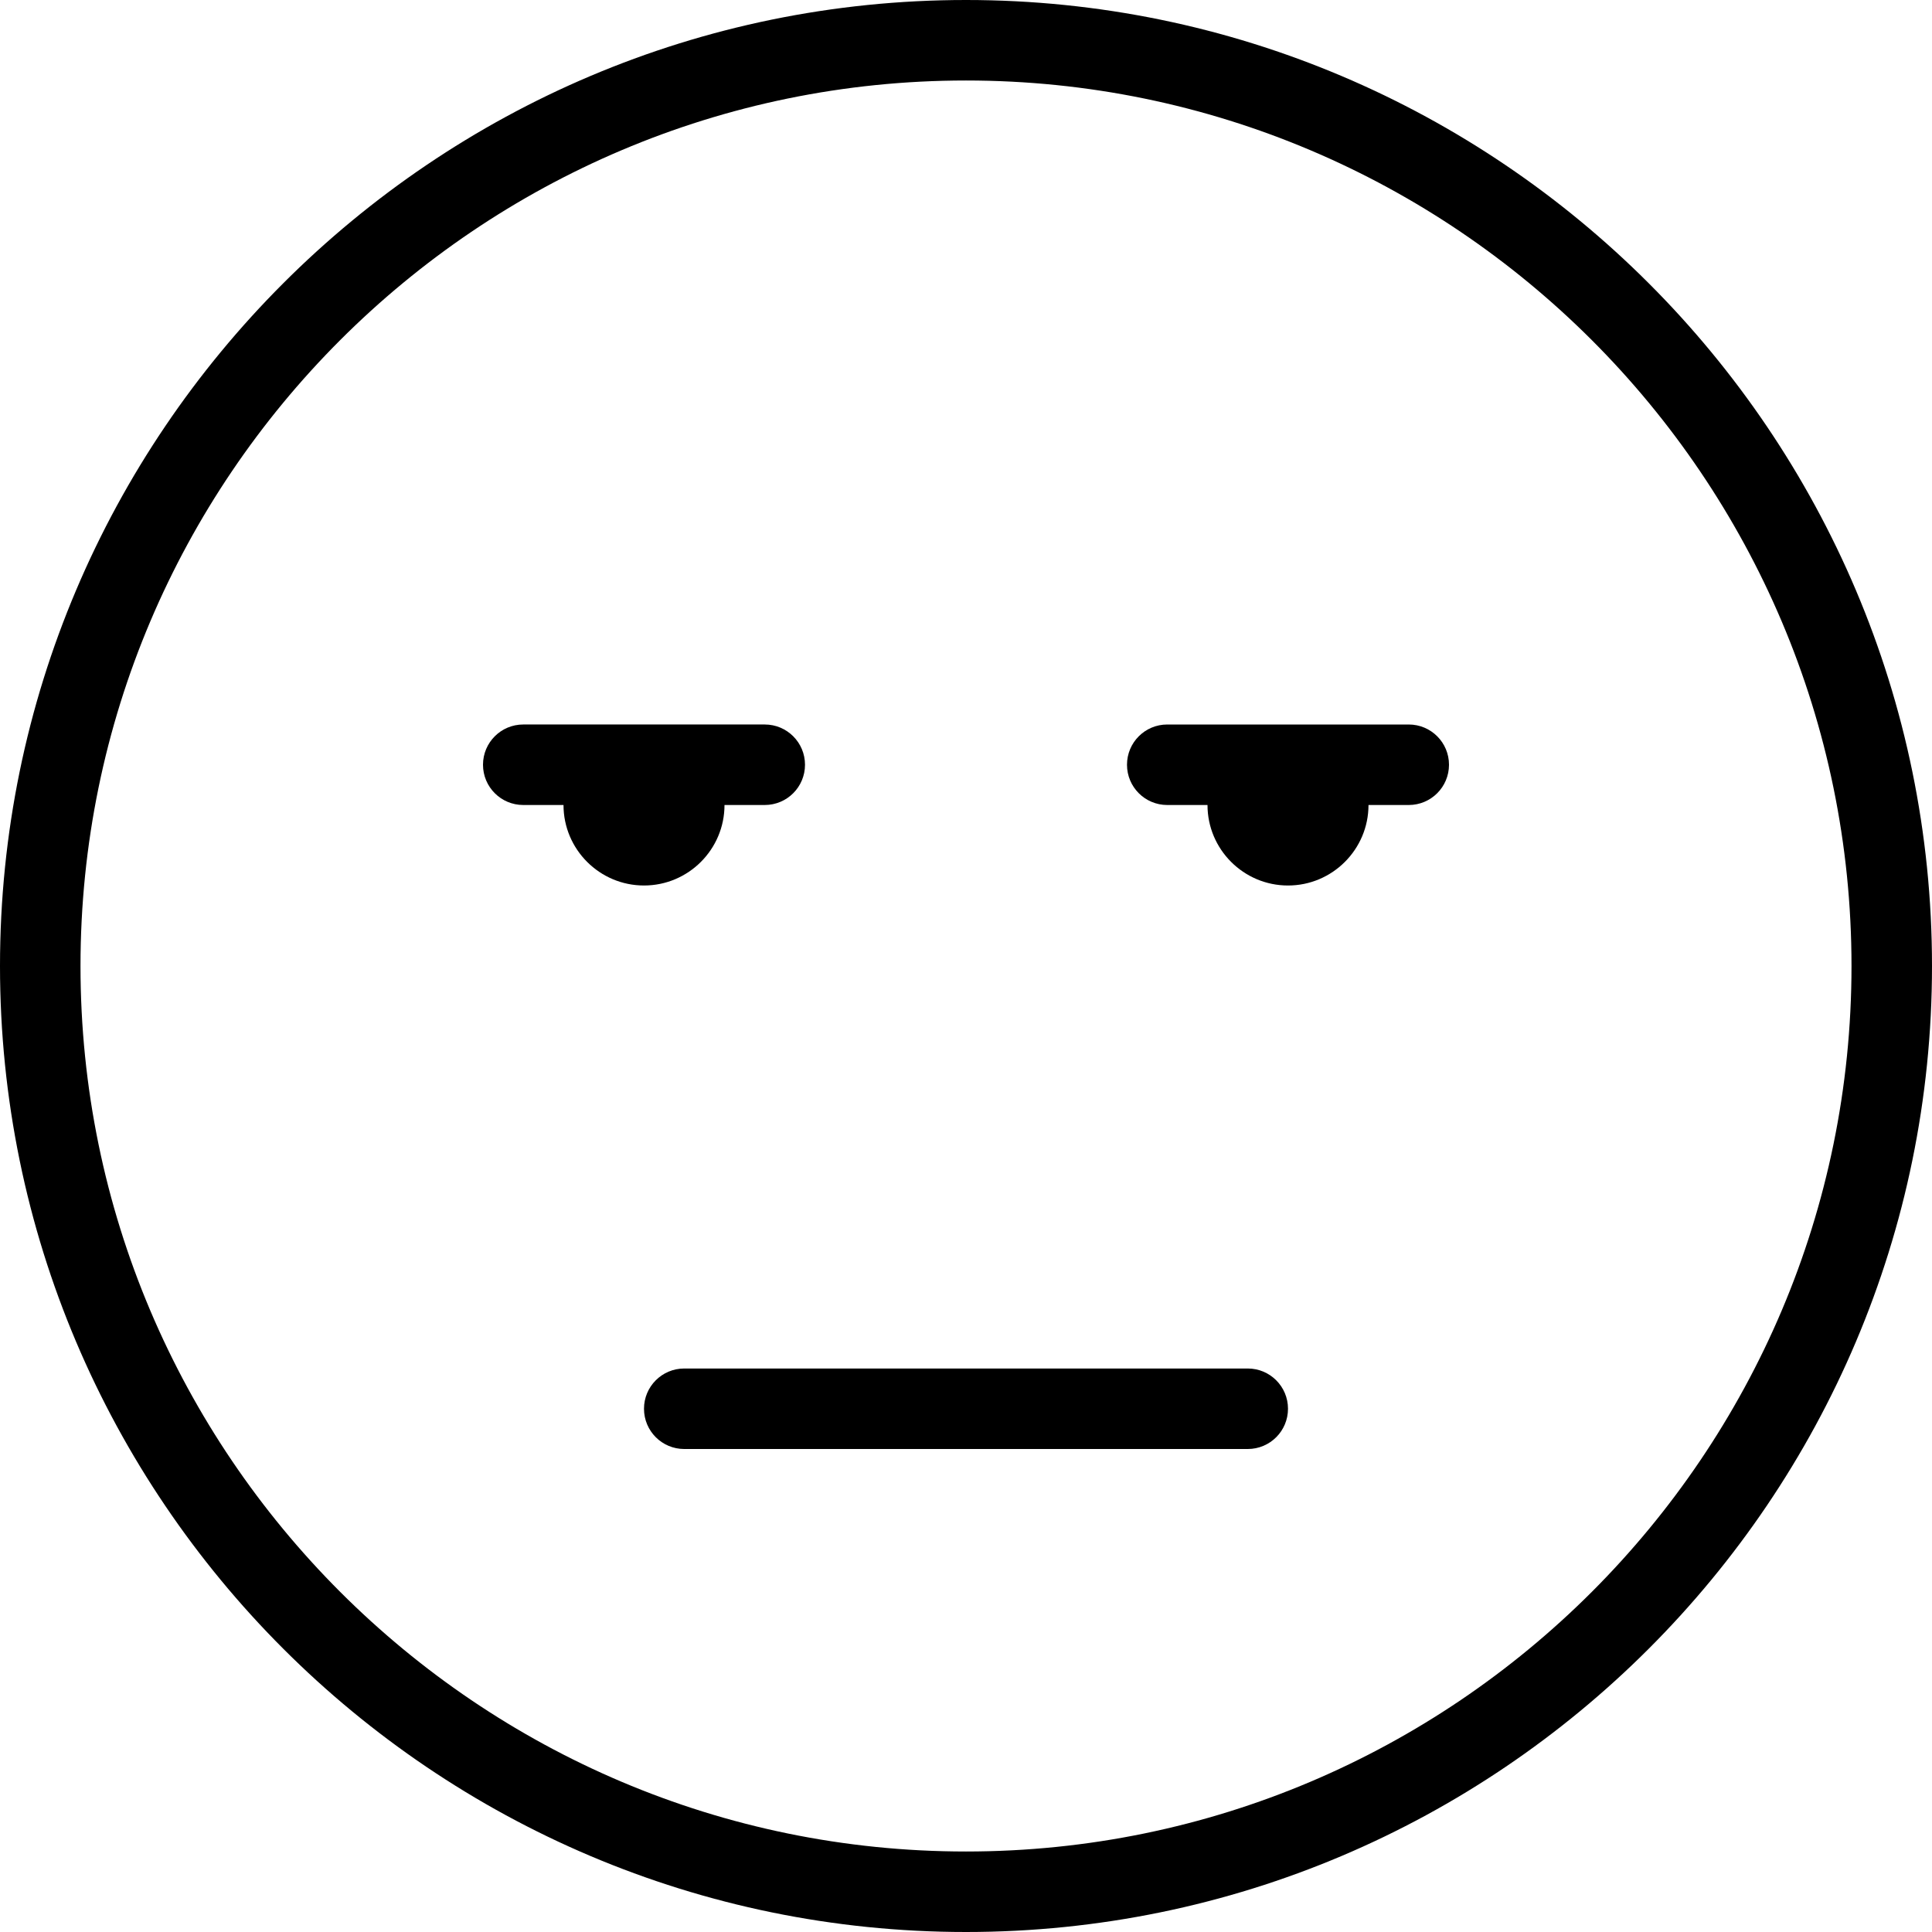
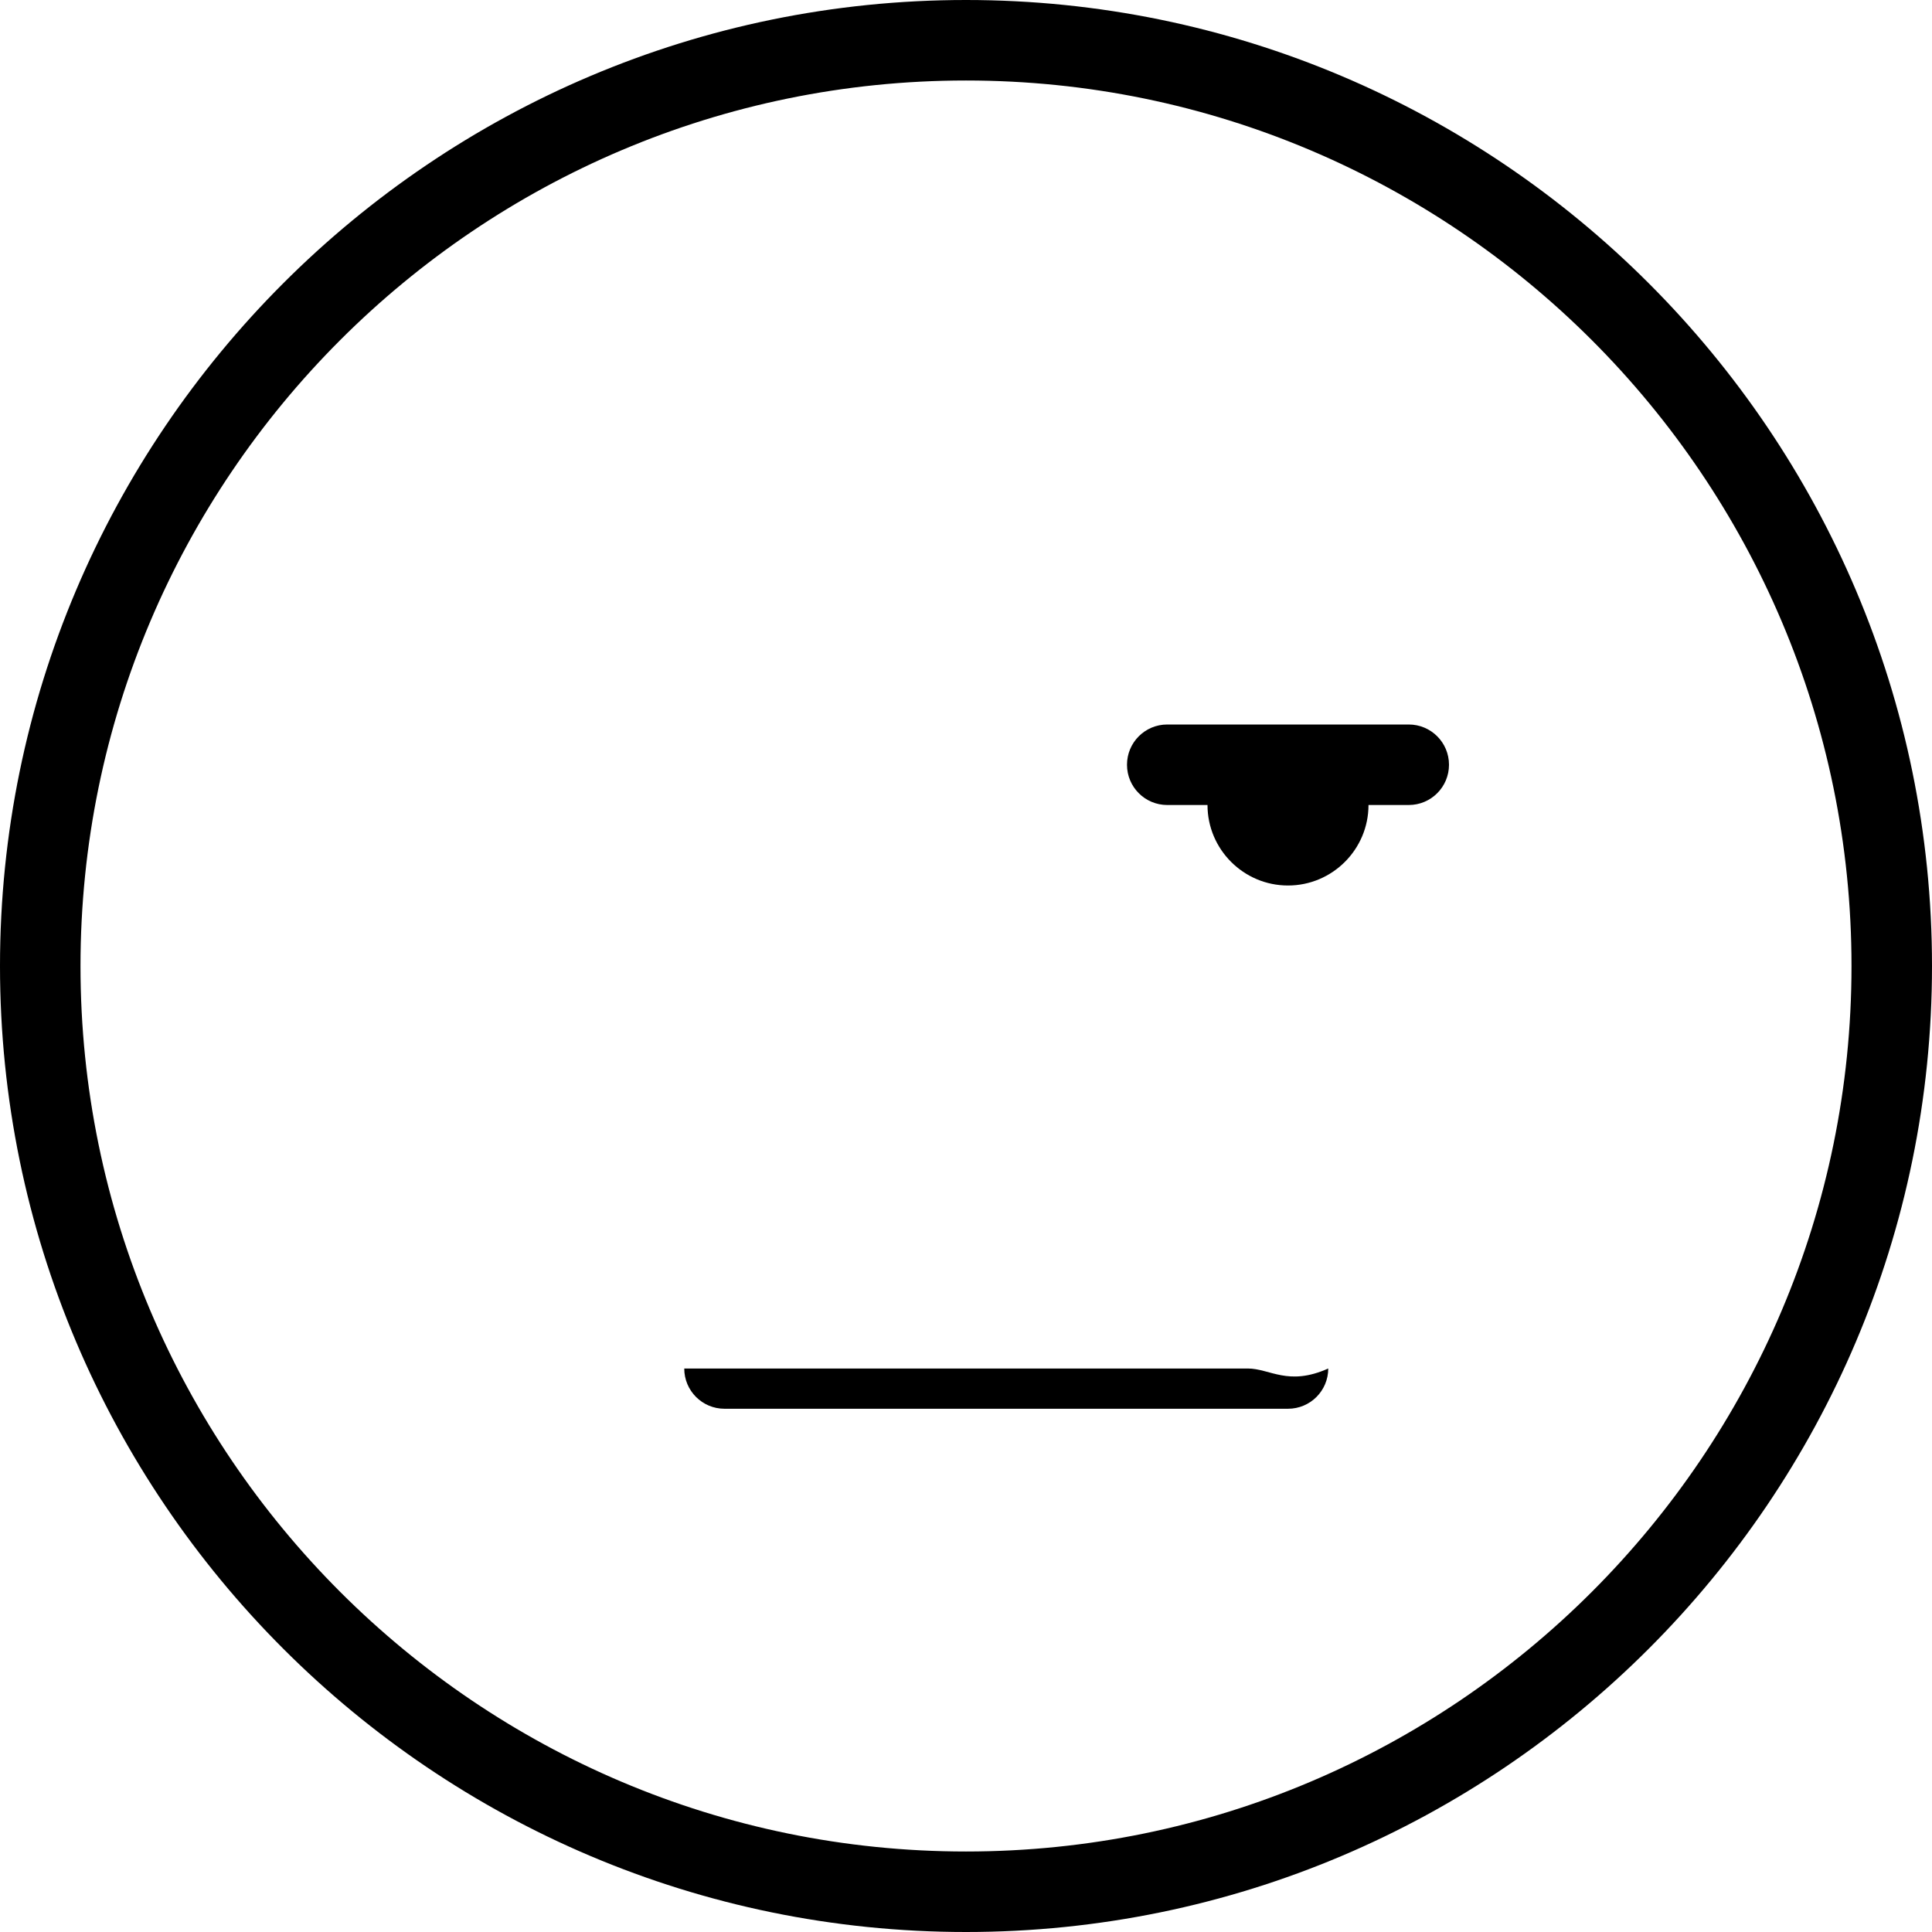
<svg xmlns="http://www.w3.org/2000/svg" version="1.1" id="Capa_1" x="0px" y="0px" viewBox="0 0 512 512" style="enable-background:new 0 0 512 512;" xml:space="preserve" width="16px" height="16px" class="hovered-paths">
  <g>
    <g>
      <g>
        <g>
          <path d="M256,0C114.844,0,0,114.844,0,256s114.844,256,256,256s256-114.844,256-256S397.156,0,256,0z M256,490.667     C126.604,490.667,21.333,385.396,21.333,256S126.604,21.333,256,21.333S490.667,126.604,490.667,256S385.396,490.667,256,490.667     z" data-original="#000000" class="hovered-path active-path" data-old_color="#000000" fill="#000000" />
          <path d="M373.333,192h-64c-5.896,0-10.667,4.771-10.667,10.667c0,5.896,4.771,10.667,10.667,10.667H320     c0,11.76,9.573,21.333,21.333,21.333c11.76,0,21.333-9.573,21.333-21.333h10.667c5.896,0,10.667-4.771,10.667-10.667     C384,196.771,379.229,192,373.333,192z" data-original="#000000" class="hovered-path active-path" data-old_color="#000000" fill="#000000" />
-           <path d="M192,213.333h10.667c5.896,0,10.667-4.771,10.667-10.667c0-5.896-4.771-10.667-10.667-10.667h-64     c-5.896,0-10.667,4.771-10.667,10.667c0,5.896,4.771,10.667,10.667,10.667h10.667c0,11.76,9.573,21.333,21.333,21.333     C182.427,234.667,192,225.094,192,213.333z" data-original="#000000" class="hovered-path active-path" data-old_color="#000000" fill="#000000" />
-           <path d="M330.667,362.667H181.333c-5.896,0-10.667,4.771-10.667,10.667c0,5.896,4.771,10.667,10.667,10.667h149.333     c5.896,0,10.667-4.771,10.667-10.667C341.333,367.438,336.563,362.667,330.667,362.667z" data-original="#000000" class="hovered-path active-path" data-old_color="#000000" fill="#000000" />
+           <path d="M330.667,362.667H181.333c0,5.896,4.771,10.667,10.667,10.667h149.333     c5.896,0,10.667-4.771,10.667-10.667C341.333,367.438,336.563,362.667,330.667,362.667z" data-original="#000000" class="hovered-path active-path" data-old_color="#000000" fill="#000000" />
        </g>
      </g>
    </g>
  </g>
</svg>